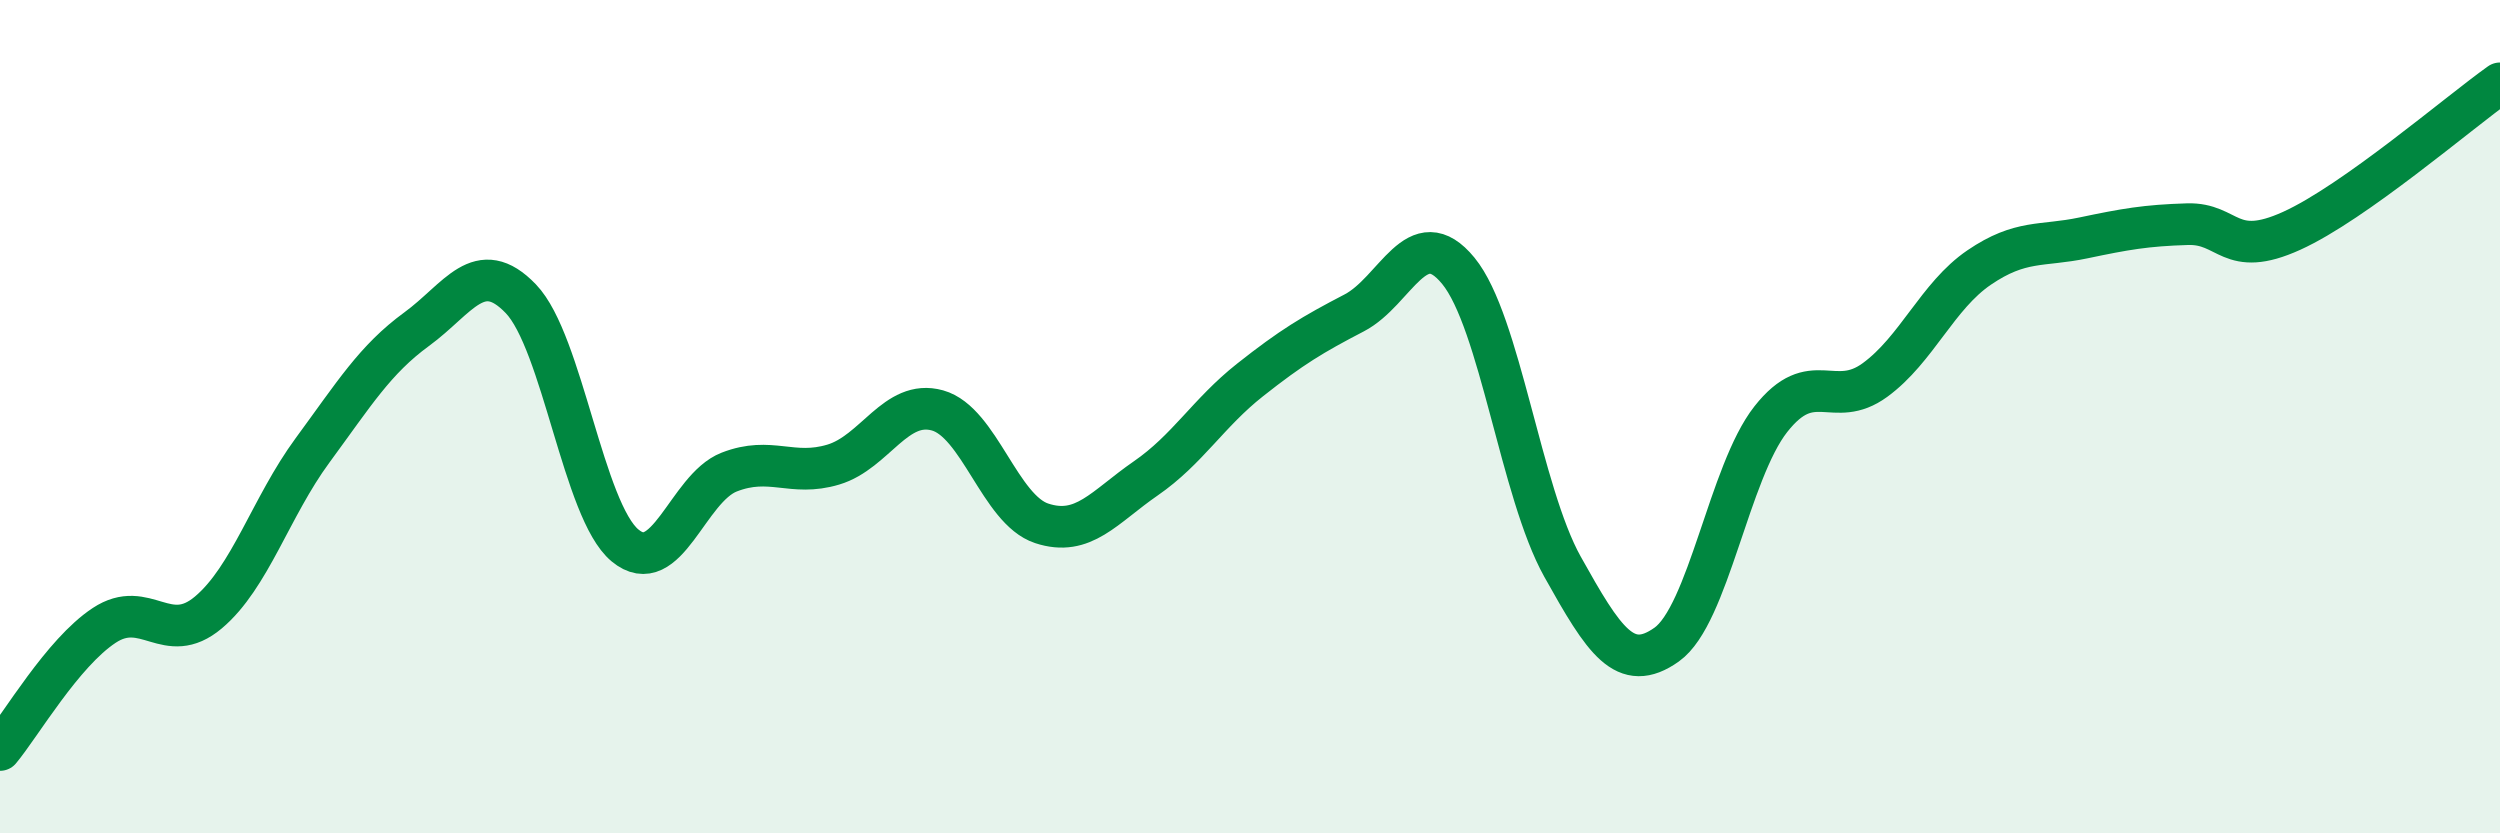
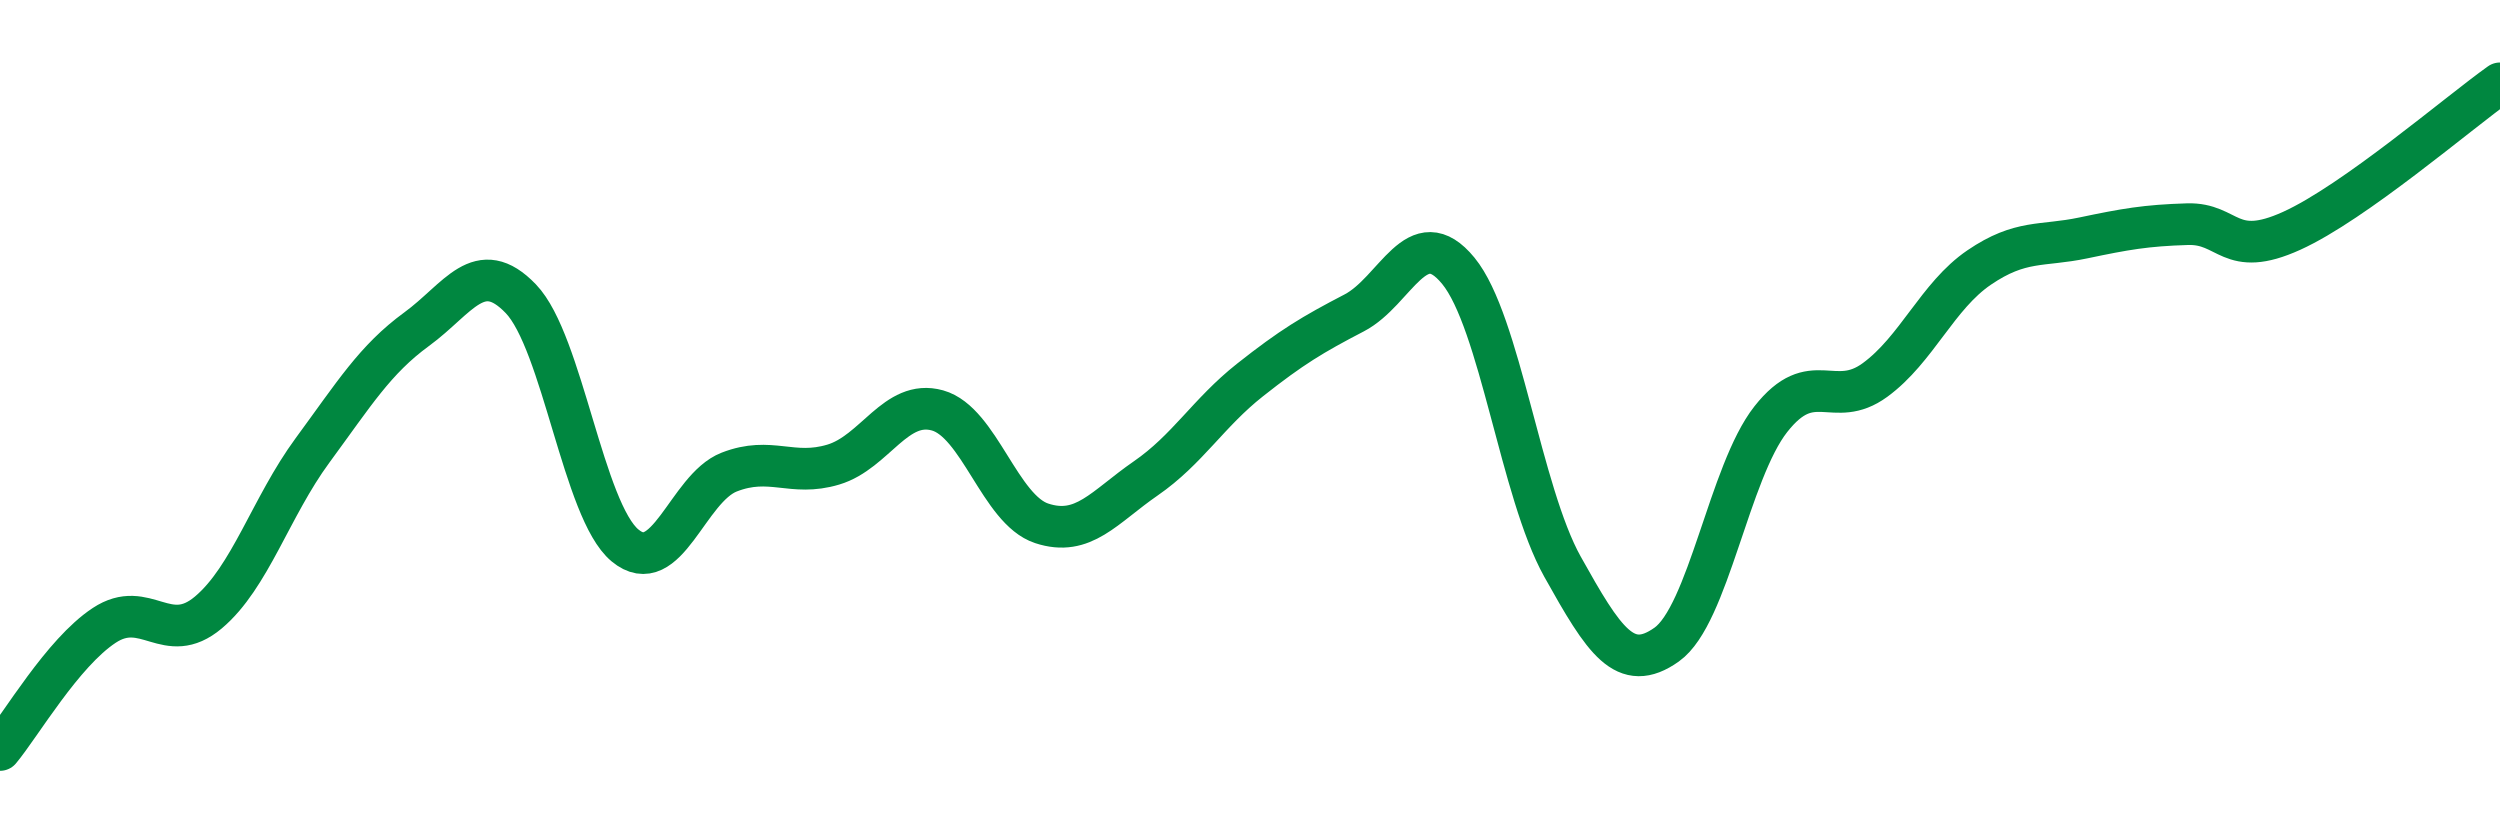
<svg xmlns="http://www.w3.org/2000/svg" width="60" height="20" viewBox="0 0 60 20">
-   <path d="M 0,18 C 0.5,17.4 1.5,15.67 2.5,15.01 C 3.5,14.35 4,15.54 5,14.7 C 6,13.86 6.5,12.17 7.5,10.81 C 8.5,9.45 9,8.63 10,7.9 C 11,7.17 11.5,6.13 12.5,7.17 C 13.5,8.21 14,12.26 15,13.09 C 16,13.92 16.5,11.72 17.5,11.33 C 18.5,10.94 19,11.45 20,11.15 C 21,10.85 21.5,9.57 22.5,9.85 C 23.5,10.13 24,12.23 25,12.56 C 26,12.89 26.5,12.17 27.5,11.48 C 28.5,10.79 29,9.91 30,9.12 C 31,8.33 31.5,8.03 32.5,7.51 C 33.5,6.99 34,5.28 35,6.5 C 36,7.72 36.5,11.81 37.5,13.6 C 38.5,15.39 39,16.18 40,15.47 C 41,14.76 41.5,11.33 42.5,10.06 C 43.5,8.79 44,9.85 45,9.12 C 46,8.39 46.5,7.1 47.5,6.42 C 48.5,5.74 49,5.92 50,5.71 C 51,5.5 51.5,5.41 52.5,5.38 C 53.5,5.35 53.5,6.22 55,5.54 C 56.5,4.86 59,2.71 60,2L60 20L0 20Z" fill="#008740" opacity="0.1" stroke-linecap="round" stroke-linejoin="round" />
  <path d="M 0,18 C 0.5,17.4 1.5,15.67 2.5,15.01 C 3.5,14.35 4,15.54 5,14.7 C 6,13.86 6.5,12.17 7.5,10.81 C 8.5,9.45 9,8.63 10,7.9 C 11,7.17 11.5,6.13 12.5,7.17 C 13.5,8.21 14,12.26 15,13.09 C 16,13.92 16.5,11.72 17.5,11.33 C 18.5,10.94 19,11.45 20,11.15 C 21,10.85 21.5,9.57 22.5,9.85 C 23.5,10.13 24,12.23 25,12.56 C 26,12.89 26.5,12.17 27.5,11.48 C 28.5,10.79 29,9.91 30,9.12 C 31,8.33 31.5,8.03 32.5,7.51 C 33.5,6.99 34,5.28 35,6.5 C 36,7.72 36.5,11.81 37.5,13.6 C 38.5,15.39 39,16.18 40,15.47 C 41,14.76 41.5,11.33 42.5,10.06 C 43.5,8.79 44,9.85 45,9.12 C 46,8.39 46.5,7.1 47.5,6.42 C 48.5,5.74 49,5.92 50,5.71 C 51,5.5 51.5,5.41 52.5,5.38 C 53.5,5.35 53.5,6.22 55,5.54 C 56.5,4.86 59,2.71 60,2" stroke="#008740" stroke-width="1" fill="none" stroke-linecap="round" stroke-linejoin="round" />
</svg>